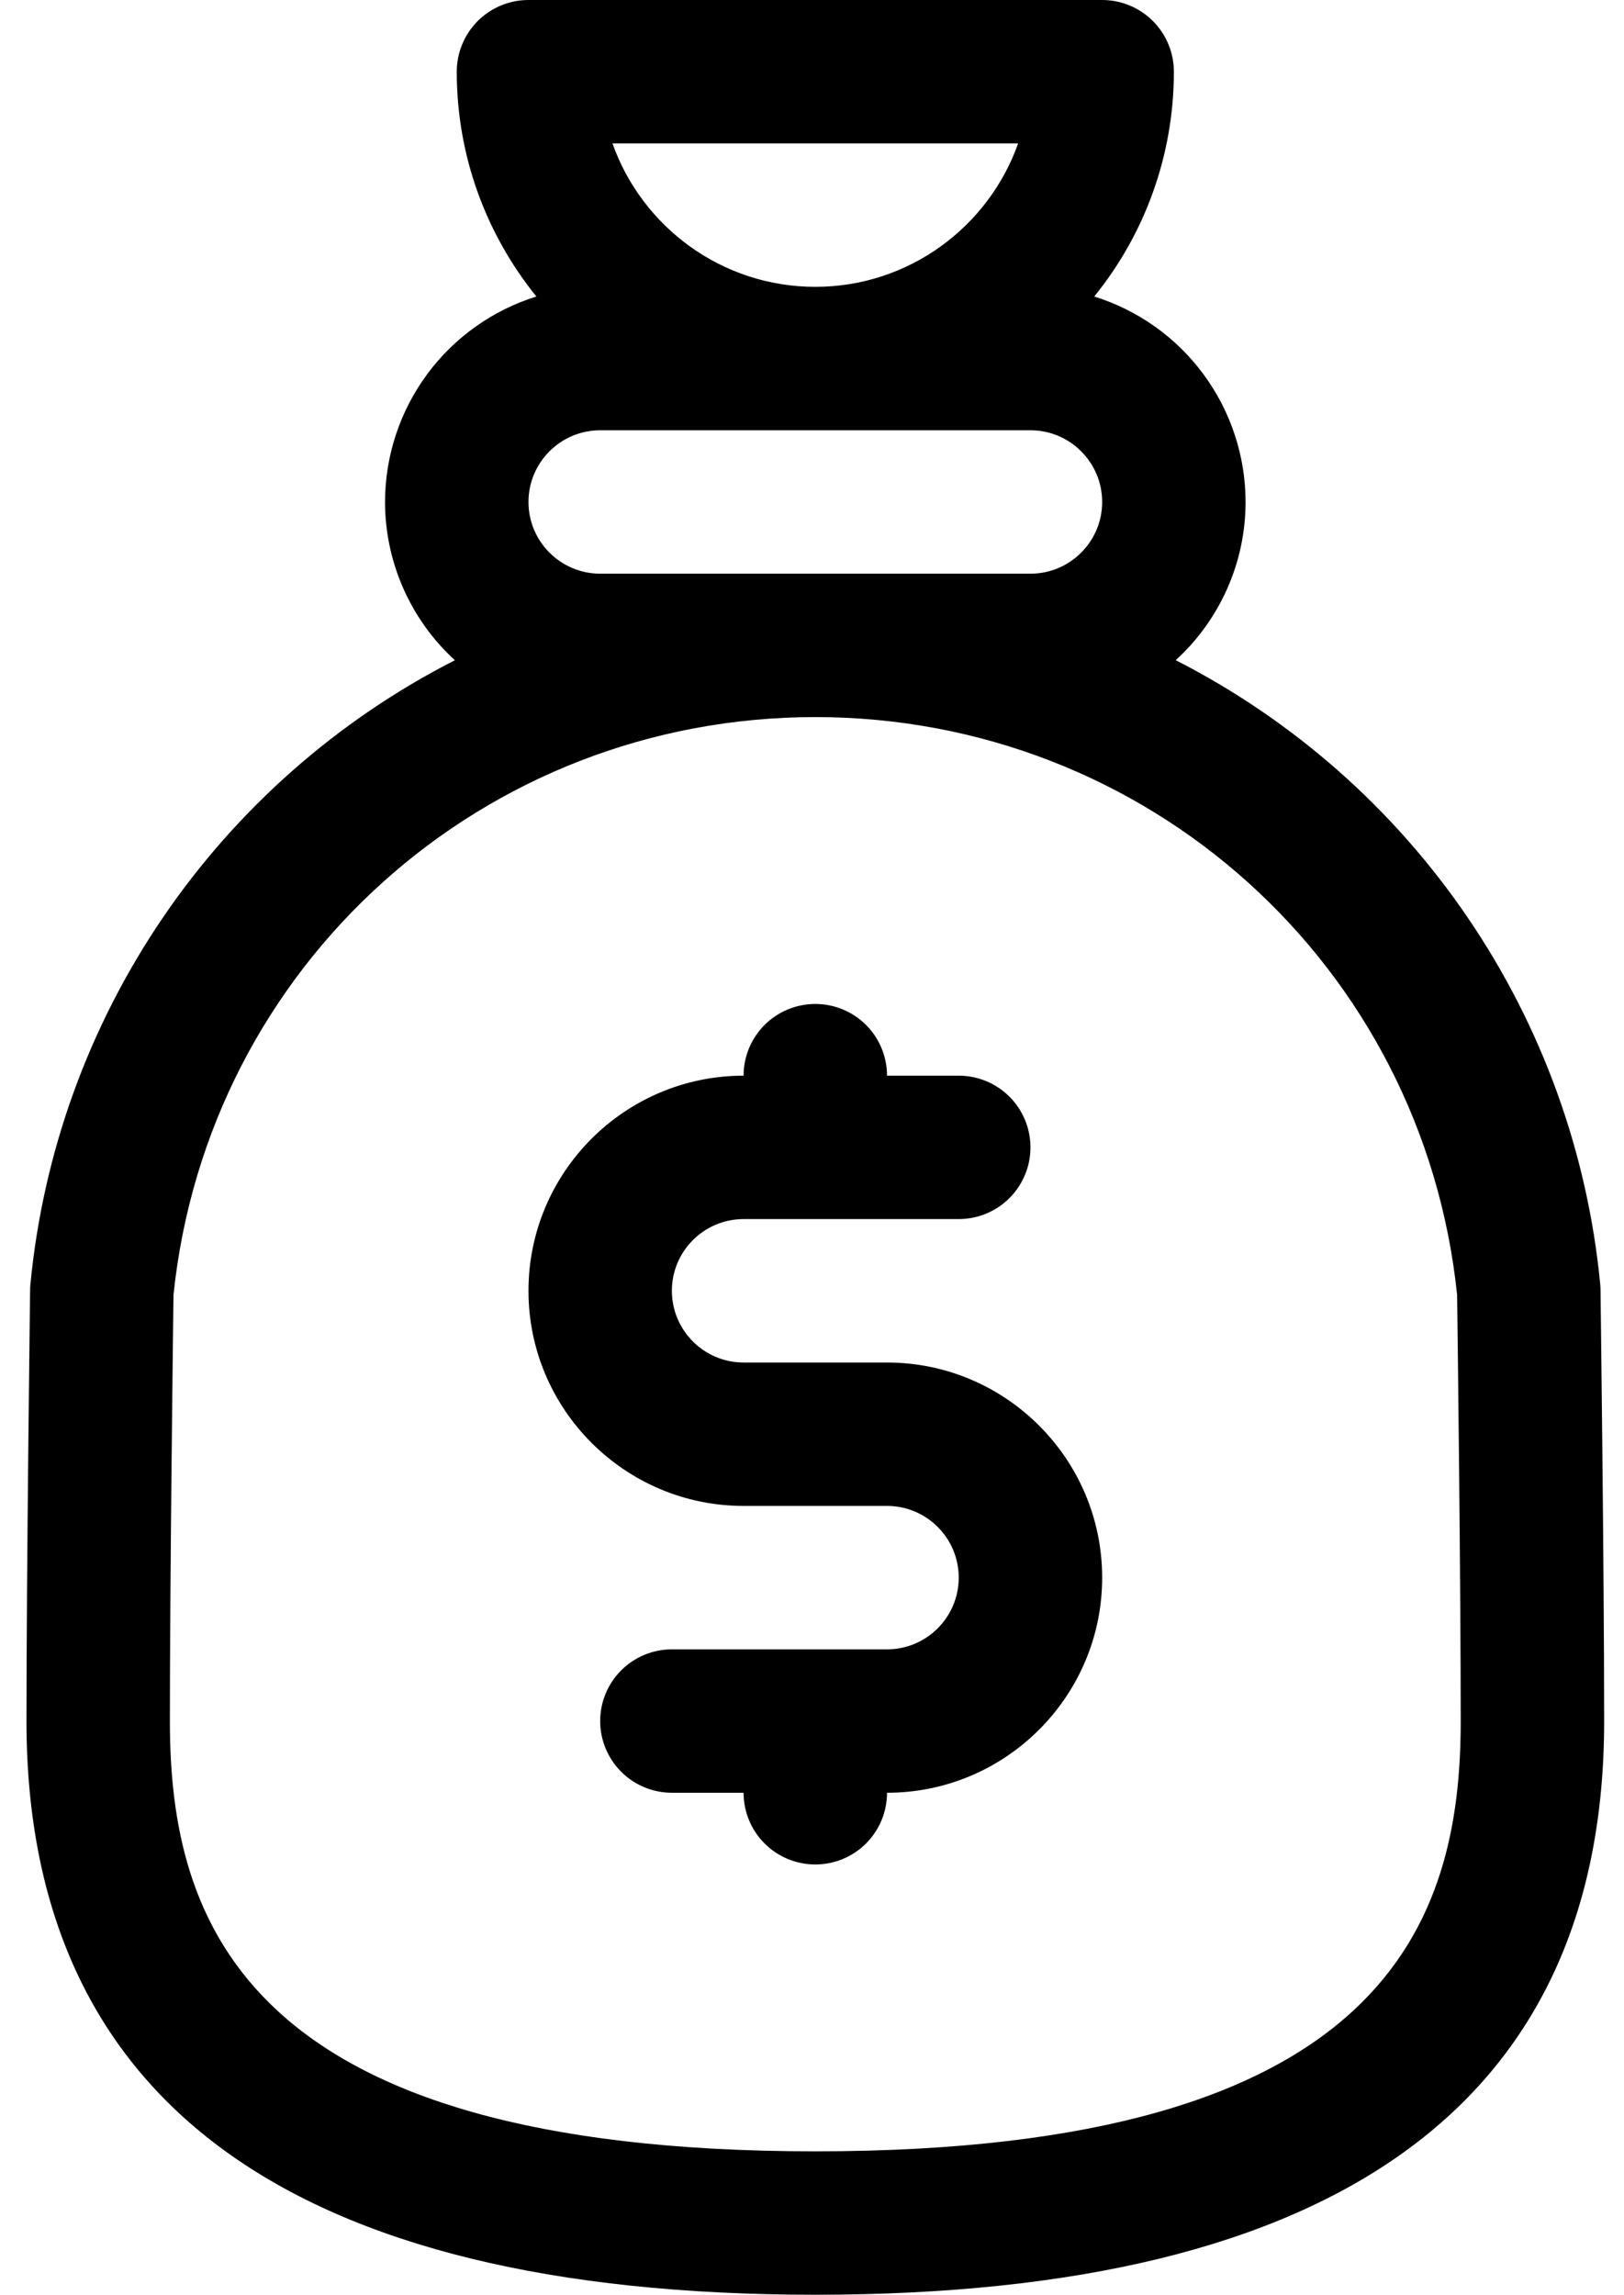
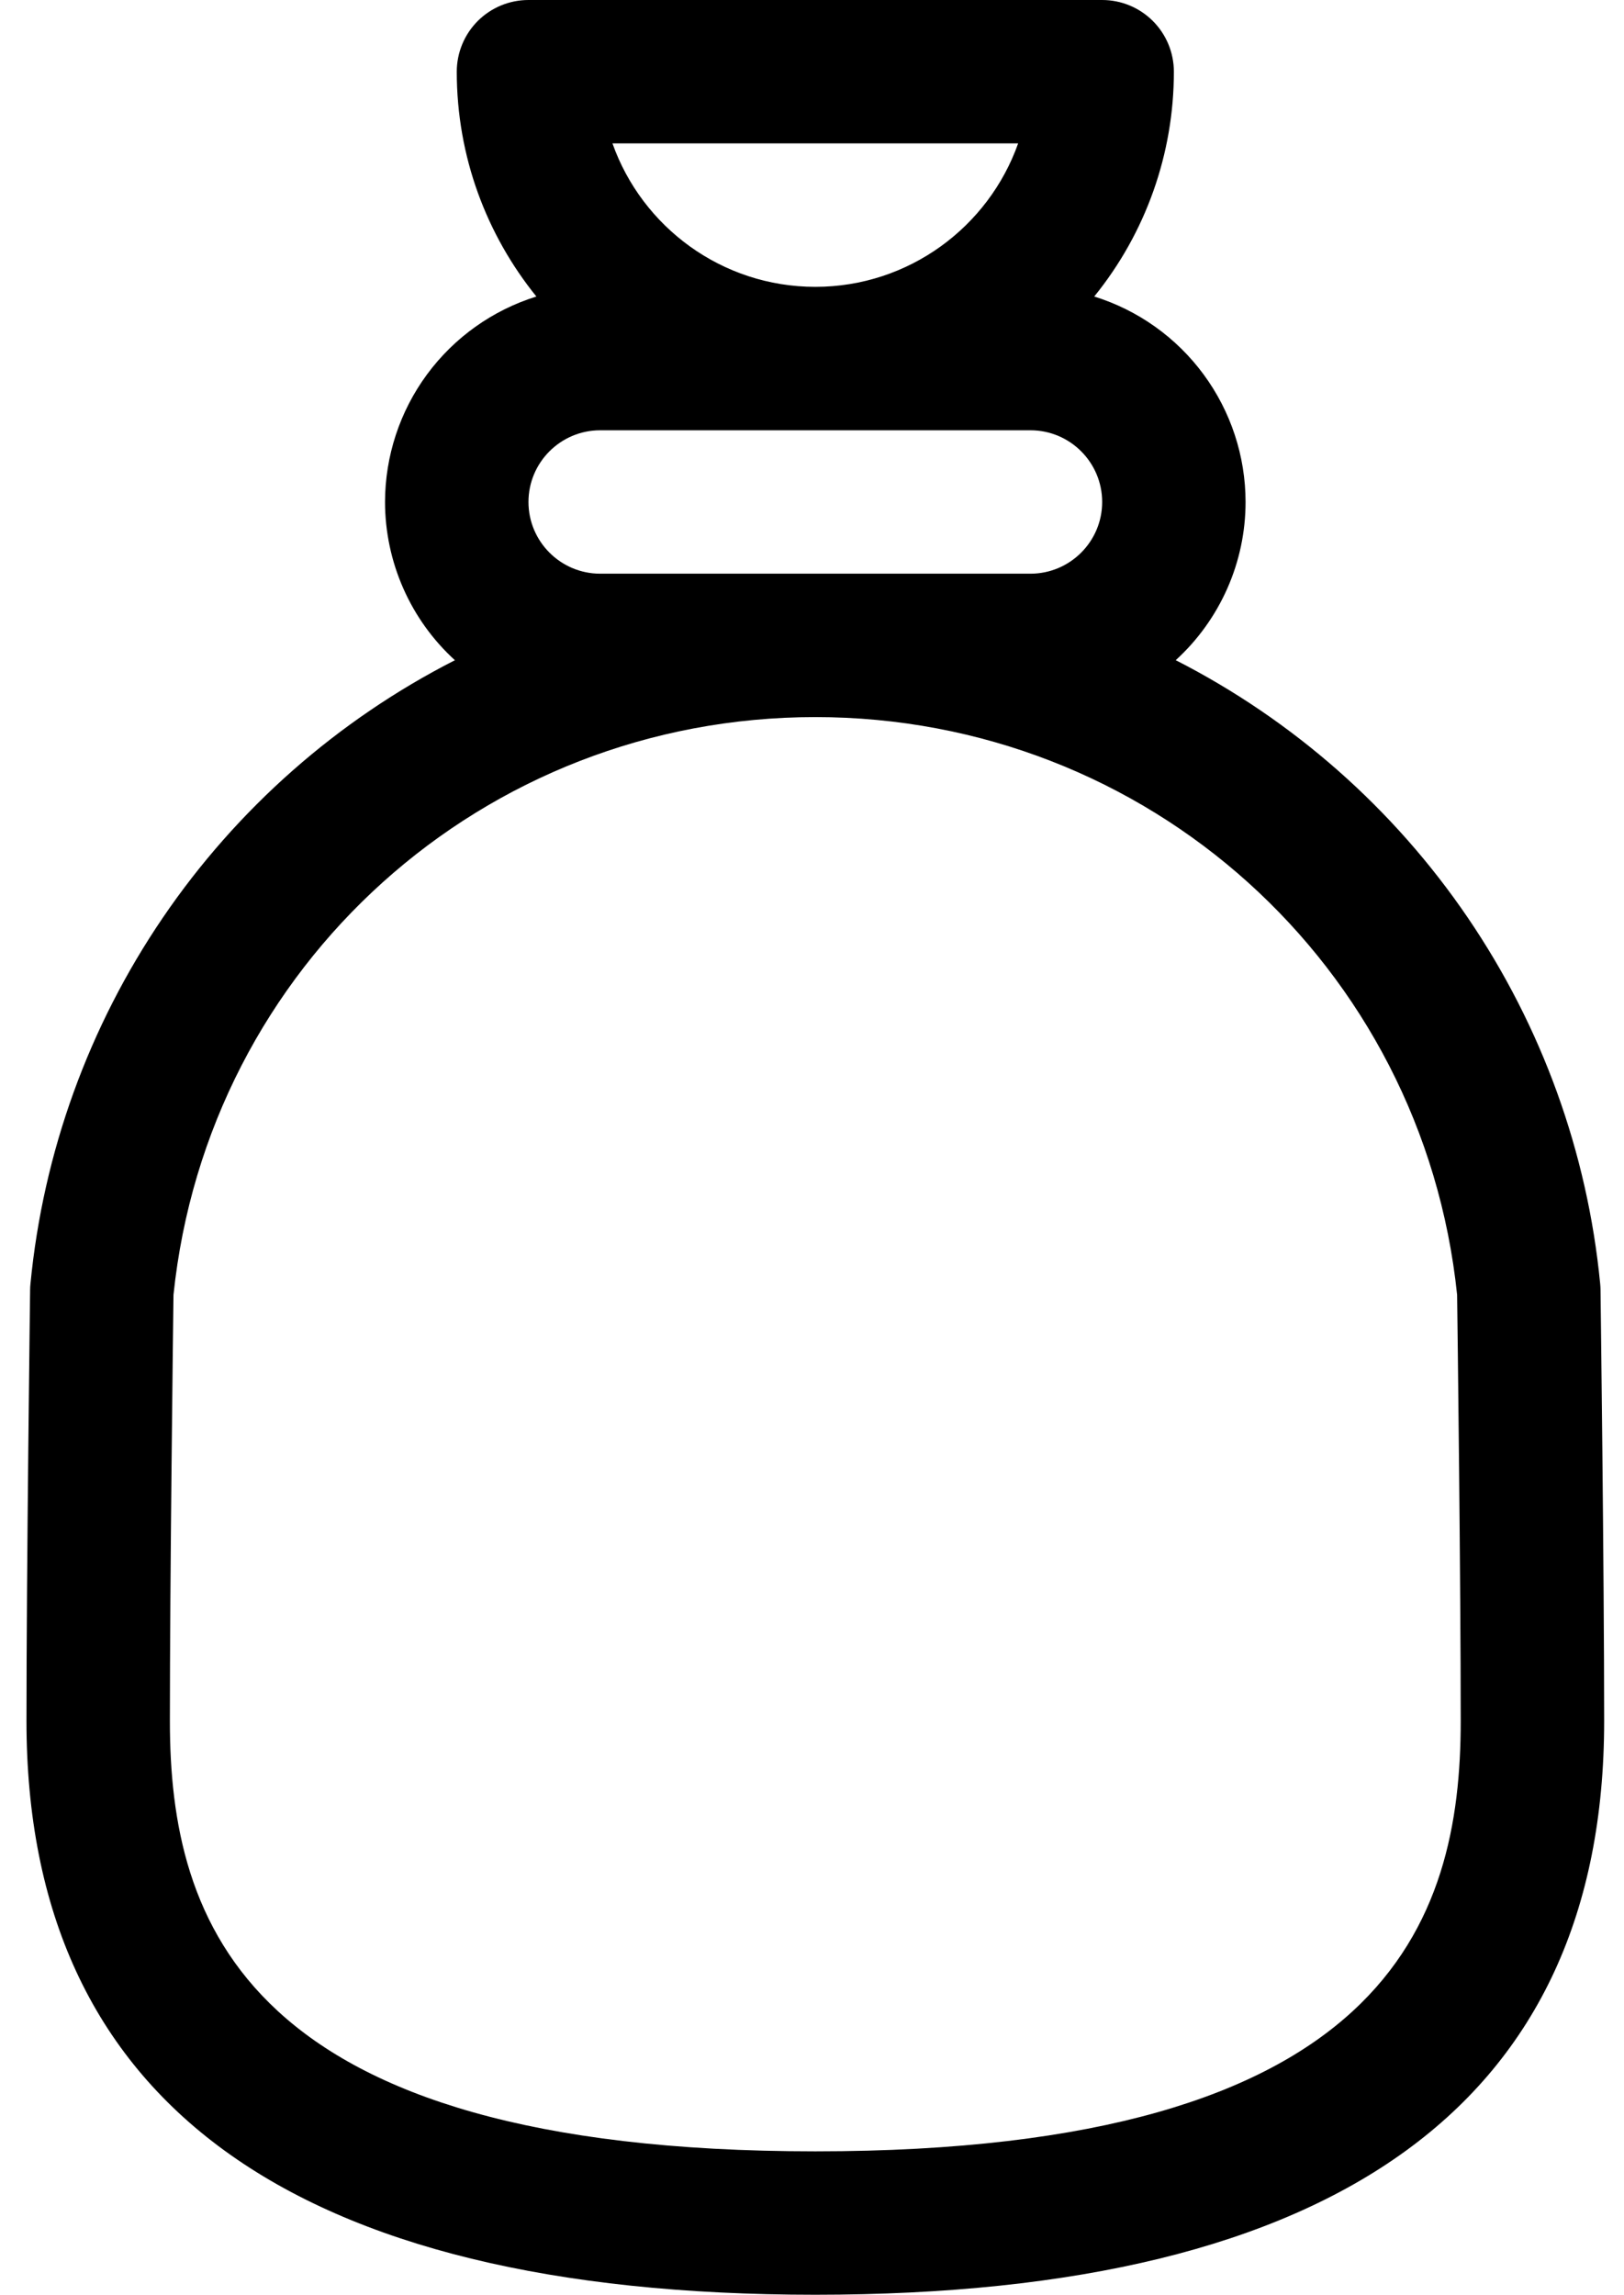
<svg xmlns="http://www.w3.org/2000/svg" width="46" height="65" viewBox="0 0 46 65" fill="none">
  <path d="M45.335 36.536C45.334 36.478 45.331 36.419 45.325 36.361C44.965 32.645 43.675 29.079 41.574 25.992C39.473 22.905 36.628 20.398 33.303 18.7C33.926 18.131 34.423 17.439 34.764 16.668C35.105 15.896 35.281 15.062 35.281 14.219C35.28 12.919 34.863 11.653 34.092 10.606C33.321 9.559 32.236 8.786 30.994 8.399C32.455 6.598 33.251 4.35 33.25 2.031C33.25 1.493 33.036 0.976 32.655 0.595C32.274 0.214 31.758 0 31.219 0L14.969 0C14.43 0 13.913 0.214 13.532 0.595C13.152 0.976 12.938 1.493 12.938 2.031C12.938 4.441 13.784 6.655 15.193 8.399C13.952 8.786 12.867 9.559 12.095 10.606C11.324 11.653 10.908 12.919 10.906 14.219C10.907 15.062 11.083 15.896 11.424 16.668C11.764 17.44 12.262 18.132 12.885 18.701C9.559 20.398 6.714 22.906 4.613 25.993C2.512 29.08 1.222 32.646 0.863 36.362C0.857 36.42 0.853 36.479 0.853 36.537C0.852 36.615 0.75 44.505 0.75 48.75C0.75 59.533 8.268 65 23.094 65C37.92 65 45.438 59.533 45.438 48.75C45.438 44.505 45.336 36.615 45.335 36.536ZM28.839 4.062C28.001 6.427 25.741 8.125 23.094 8.125C20.446 8.125 18.186 6.427 17.348 4.062H28.839ZM17 16.25C15.88 16.25 14.969 15.339 14.969 14.219C14.969 13.098 15.88 12.188 17 12.188H29.188C30.308 12.188 31.219 13.098 31.219 14.219C31.219 15.339 30.308 16.25 29.188 16.25H17ZM23.094 60.938C6.89 60.938 4.812 54.424 4.812 48.75C4.812 44.775 4.903 37.564 4.914 36.678C5.883 27.342 13.684 20.312 23.094 20.312C32.504 20.312 40.304 27.342 41.273 36.678C41.285 37.564 41.375 44.774 41.375 48.75C41.375 54.424 39.297 60.938 23.094 60.938Z" fill="black" />
-   <path d="M25.125 38.594H21.062C19.942 38.594 19.031 37.683 19.031 36.562C19.031 35.442 19.942 34.531 21.062 34.531H27.156C27.695 34.531 28.212 34.317 28.593 33.936C28.974 33.555 29.188 33.039 29.188 32.5C29.188 31.961 28.974 31.445 28.593 31.064C28.212 30.683 27.695 30.469 27.156 30.469H25.125C25.125 29.93 24.911 29.413 24.53 29.032C24.149 28.651 23.633 28.438 23.094 28.438C22.555 28.438 22.038 28.651 21.657 29.032C21.276 29.413 21.062 29.93 21.062 30.469C17.702 30.469 14.969 33.202 14.969 36.562C14.969 39.923 17.702 42.656 21.062 42.656H25.125C26.245 42.656 27.156 43.567 27.156 44.688C27.156 45.808 26.245 46.719 25.125 46.719H19.031C18.492 46.719 17.976 46.933 17.595 47.314C17.214 47.695 17 48.211 17 48.75C17 49.289 17.214 49.805 17.595 50.186C17.976 50.567 18.492 50.781 19.031 50.781H21.062C21.062 51.32 21.276 51.837 21.657 52.218C22.038 52.599 22.555 52.812 23.094 52.812C23.633 52.812 24.149 52.599 24.53 52.218C24.911 51.837 25.125 51.32 25.125 50.781C28.486 50.781 31.219 48.048 31.219 44.688C31.219 41.327 28.486 38.594 25.125 38.594Z" fill="black" />
</svg>